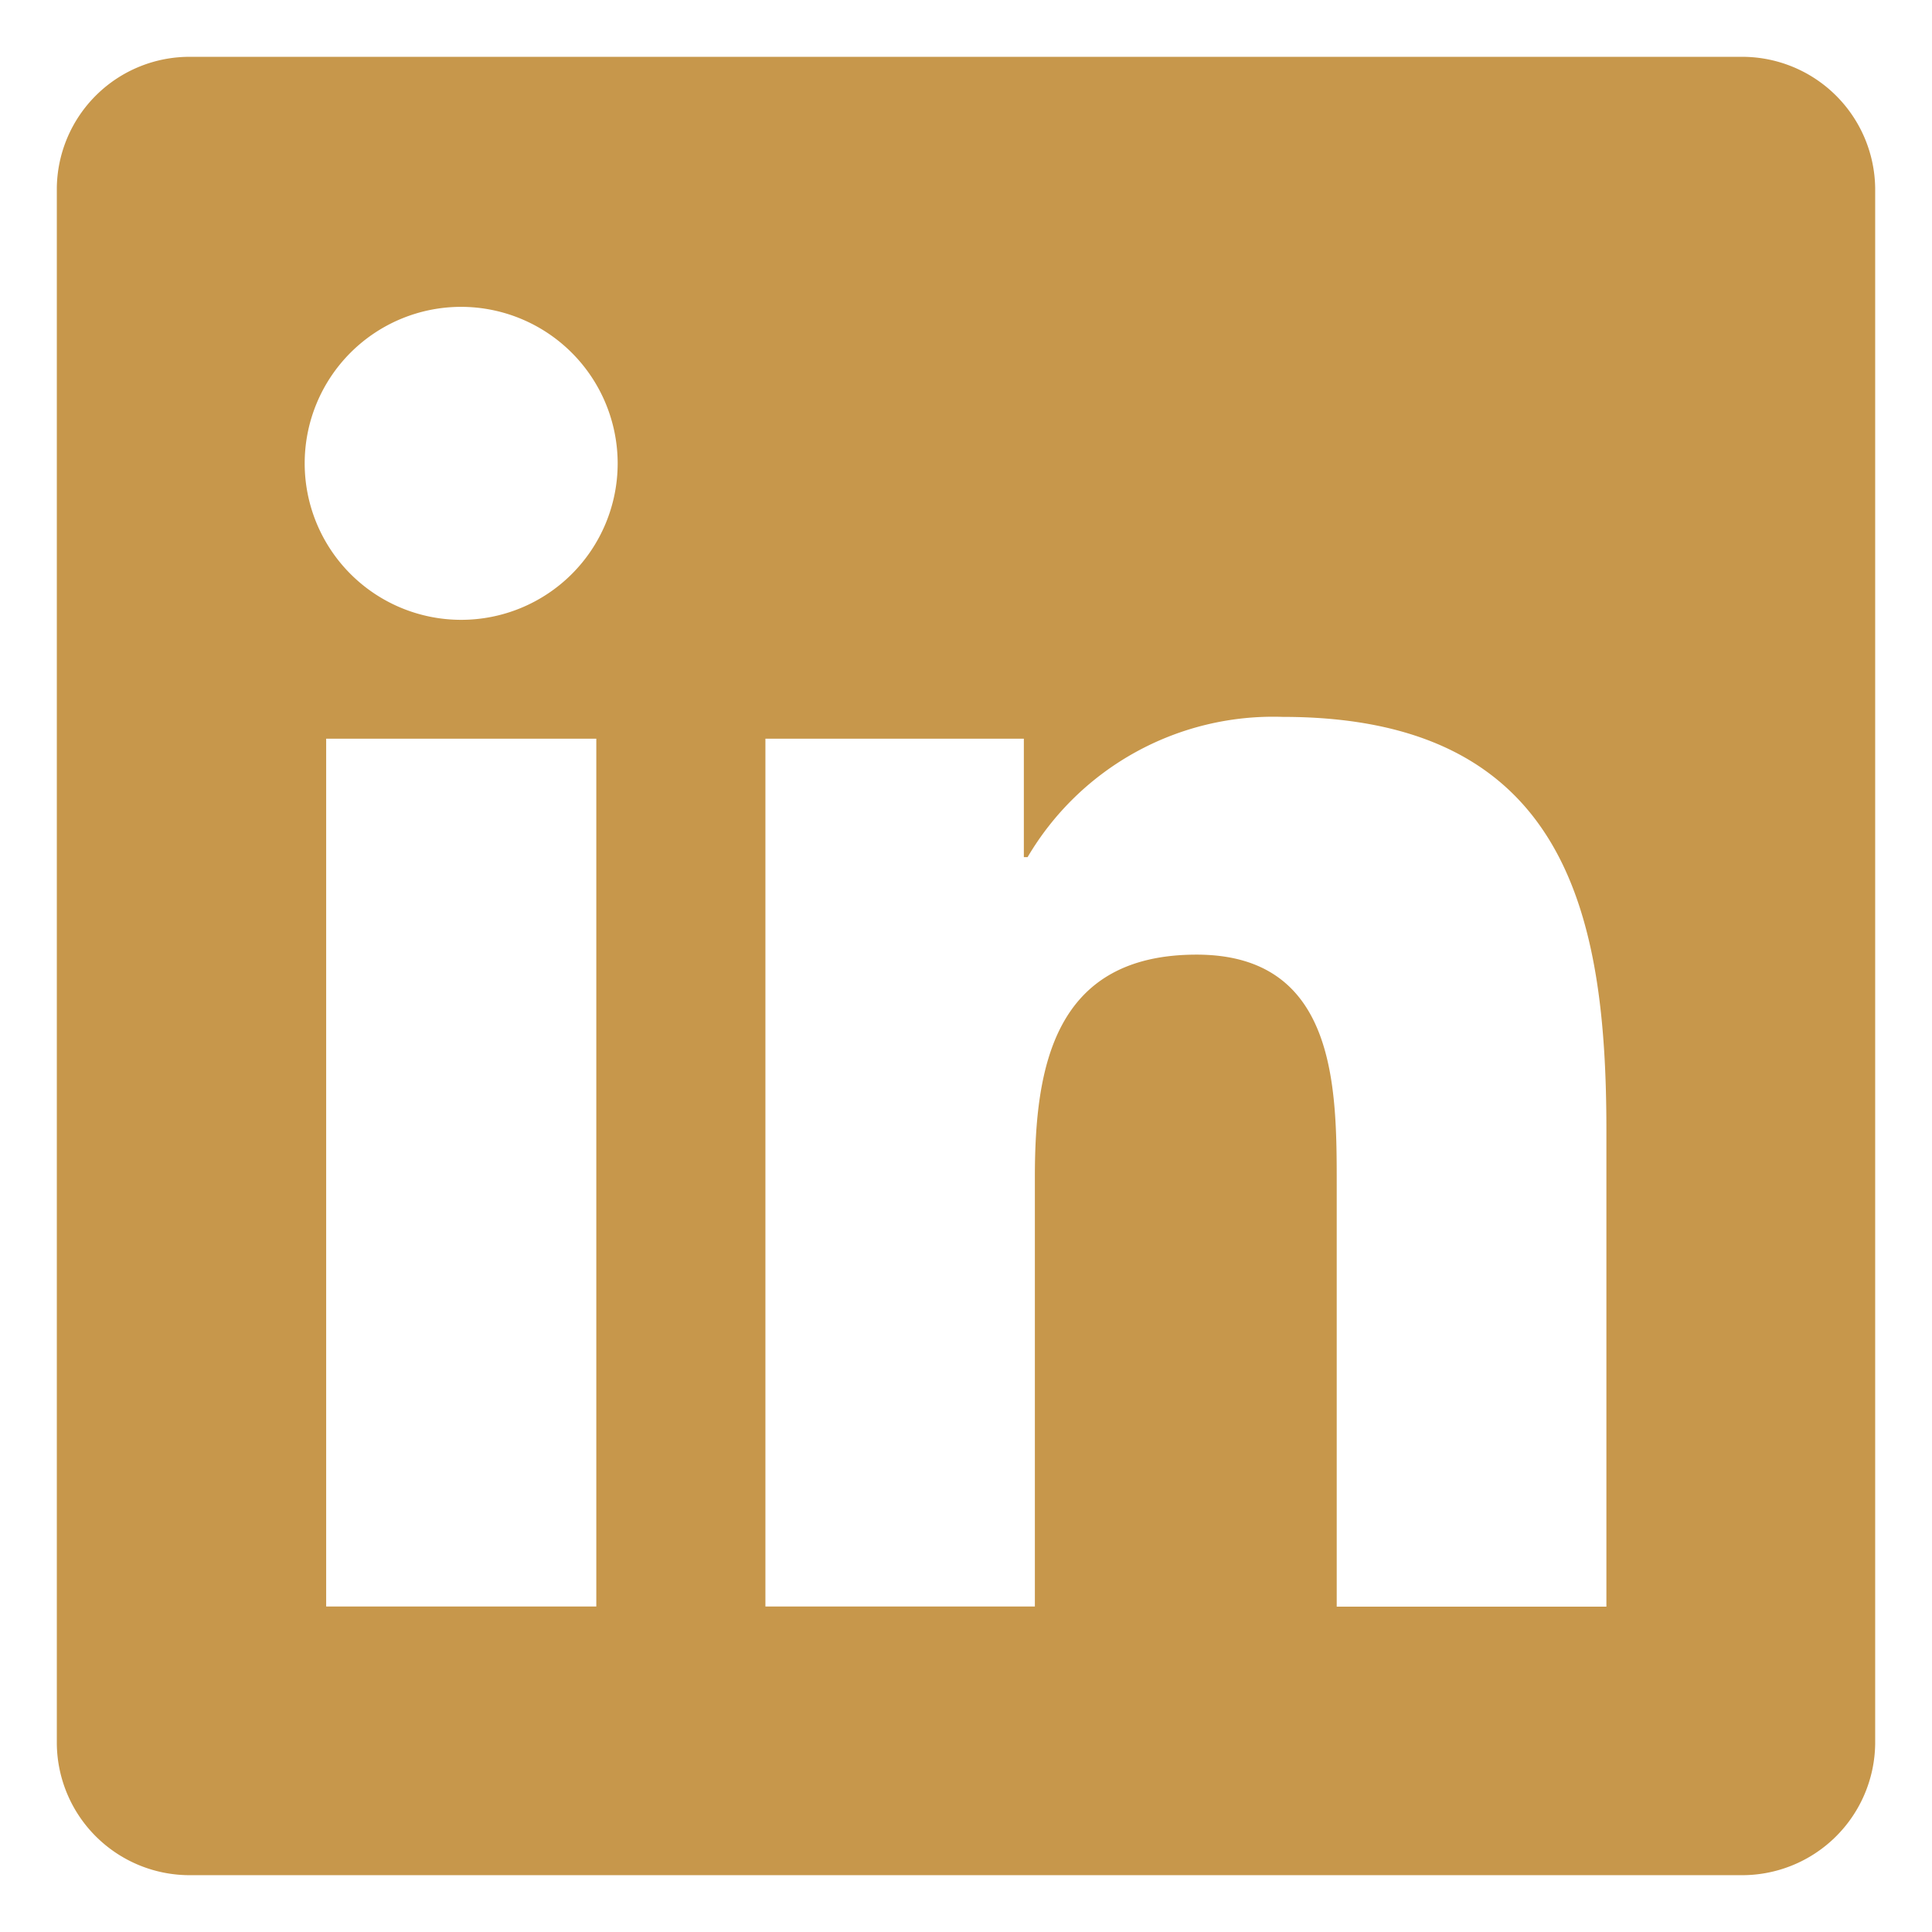
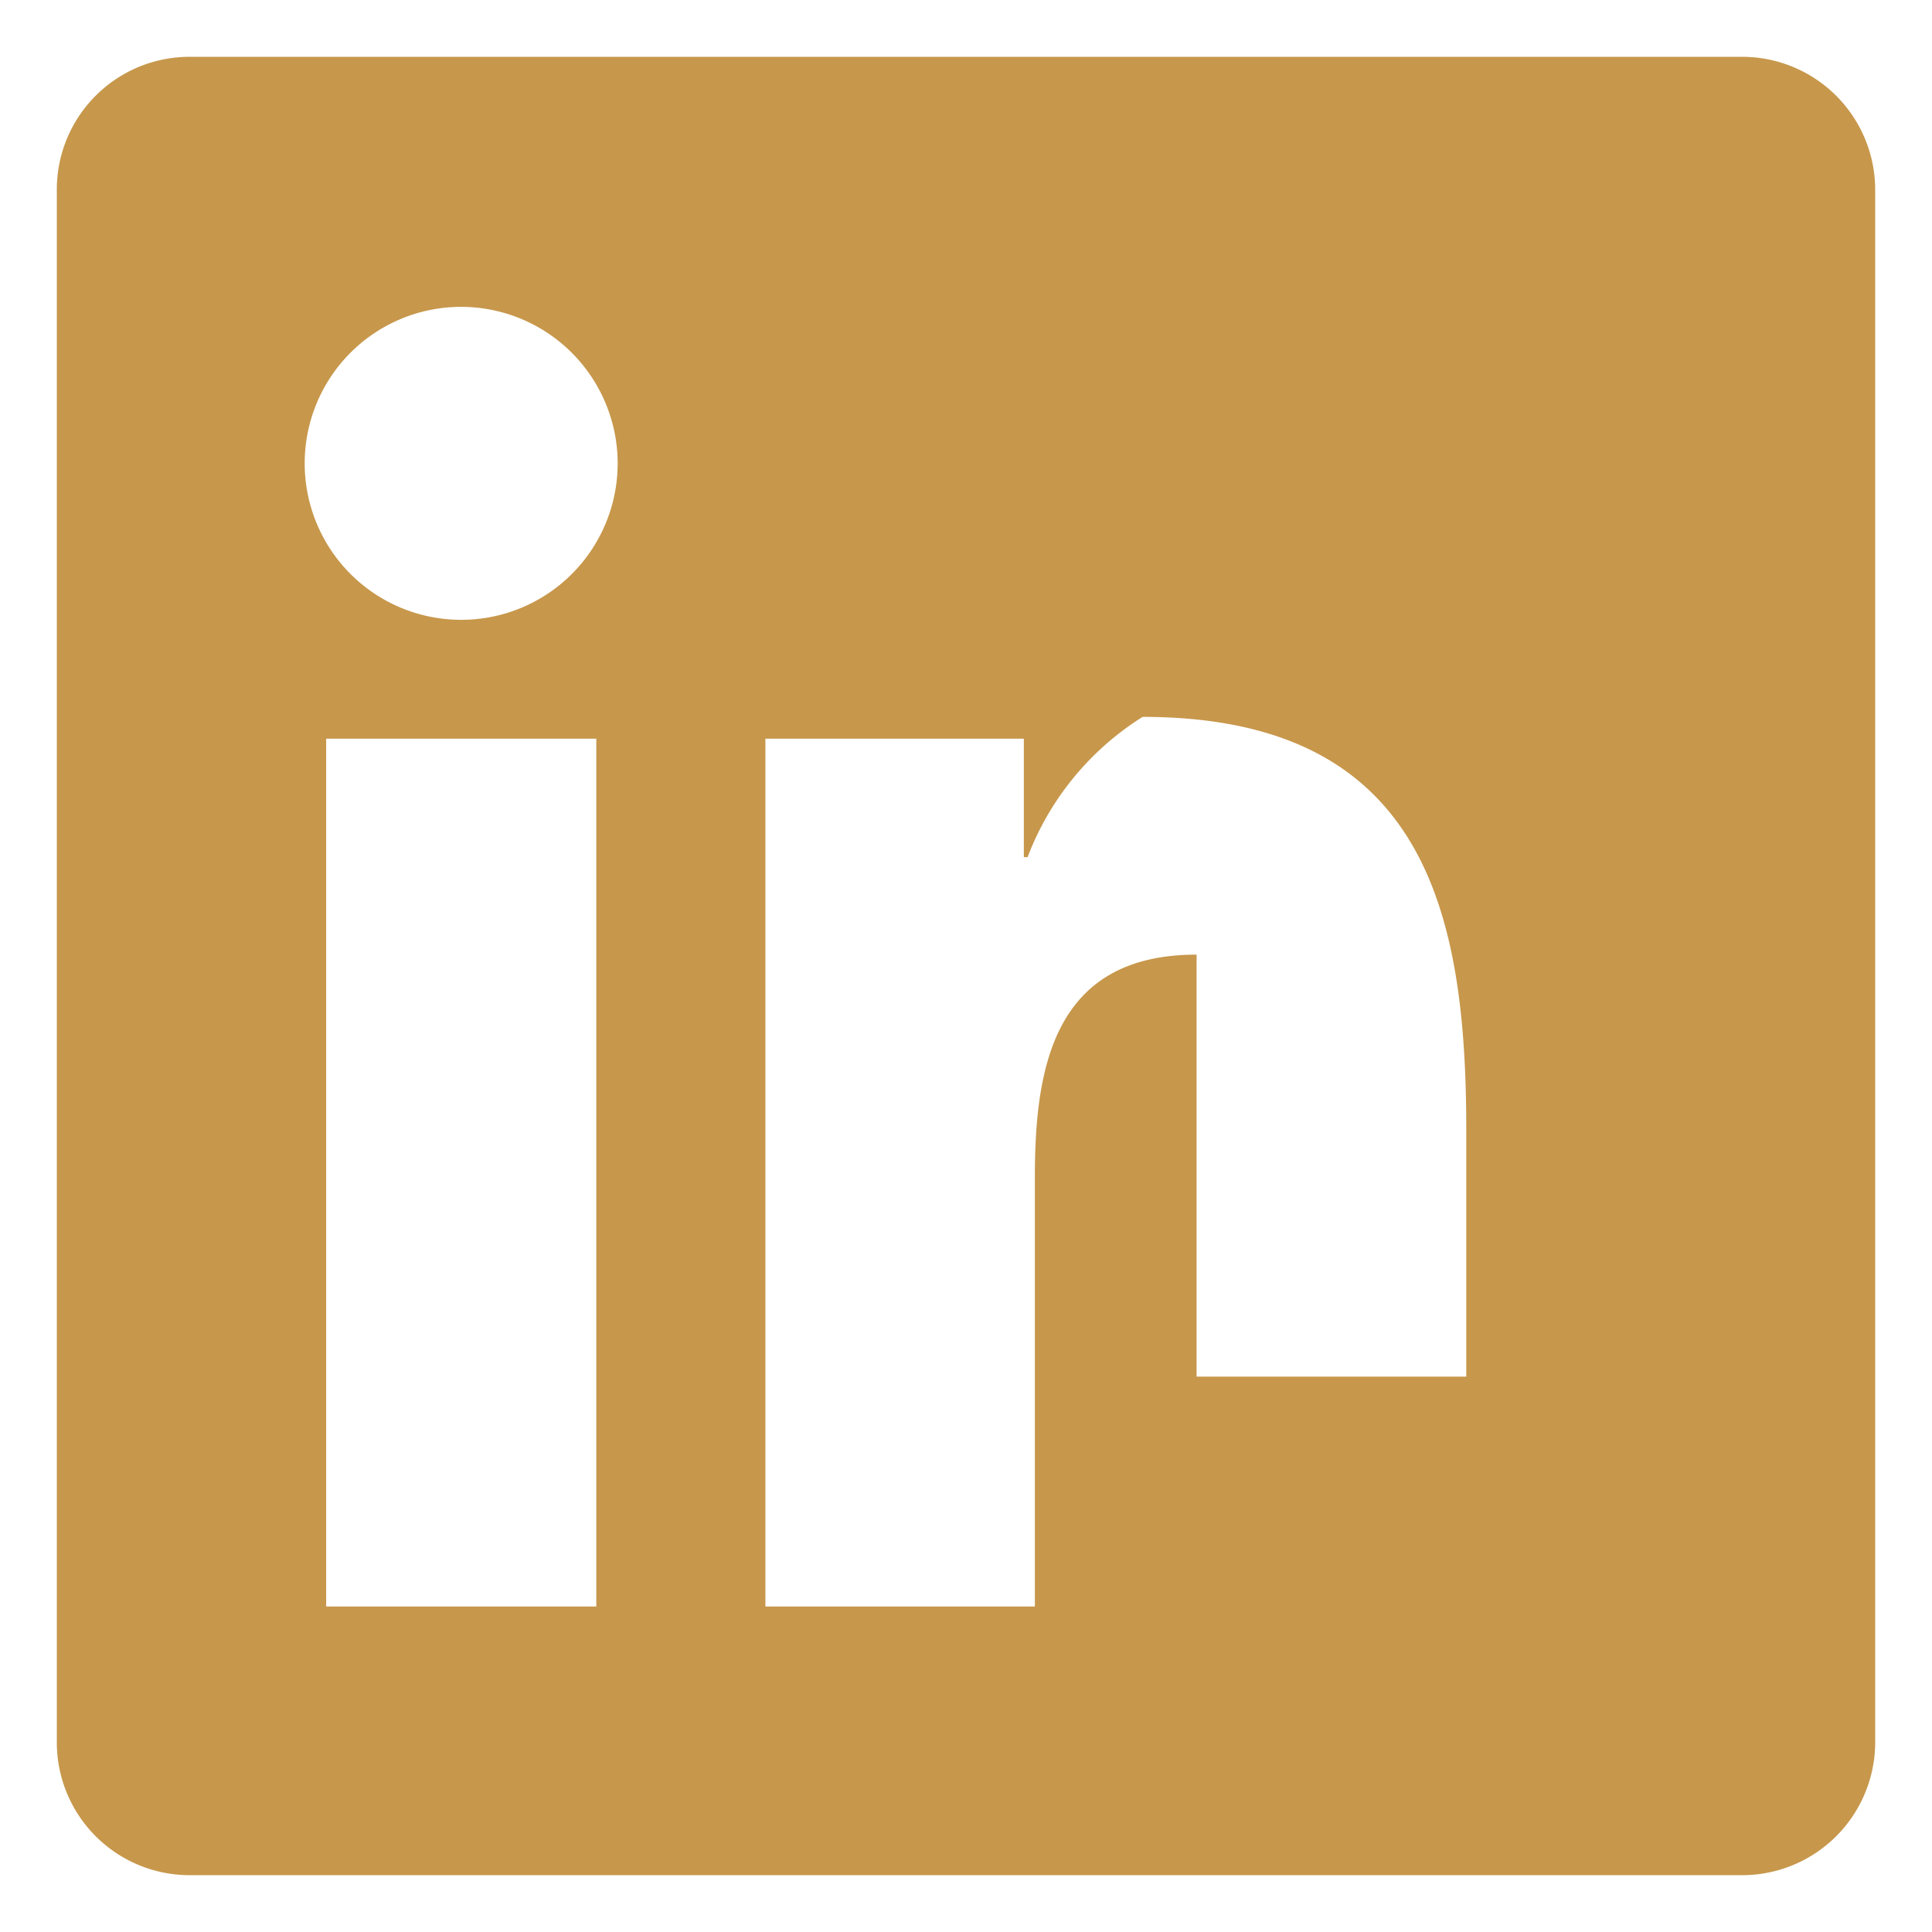
<svg xmlns="http://www.w3.org/2000/svg" width="17" height="17" viewBox="0 0 17 17">
-   <path id="Subtraction_6" data-name="Subtraction 6" d="M14.816,16H1.18A1.169,1.169,0,0,1,0,14.845V1.154A1.168,1.168,0,0,1,1.18,0H14.816A1.171,1.171,0,0,1,16,1.154V14.845A1.171,1.171,0,0,1,14.816,16ZM2.37,6v7.636H4.747V6Zm7.659,1.9c1.233,0,1.233,1.17,1.233,2.024v3.713h2.373V9.446c0-1.889-.345-3.638-2.848-3.638A2.508,2.508,0,0,0,8.542,7.042H8.509V6H6.235v7.636H8.606V9.857C8.606,8.887,8.775,7.9,10.029,7.9ZM3.56,2.2A1.377,1.377,0,1,0,4.935,3.579,1.379,1.379,0,0,0,3.56,2.2Z" transform="translate(0.5 0.5)" fill="#c7974b" stroke="rgba(0,0,0,0)" stroke-width="1" />
+   <path id="Subtraction_6" data-name="Subtraction 6" d="M14.816,16H1.18A1.169,1.169,0,0,1,0,14.845V1.154A1.168,1.168,0,0,1,1.18,0H14.816A1.171,1.171,0,0,1,16,1.154V14.845A1.171,1.171,0,0,1,14.816,16ZM2.37,6v7.636H4.747V6Zm7.659,1.9v3.713h2.373V9.446c0-1.889-.345-3.638-2.848-3.638A2.508,2.508,0,0,0,8.542,7.042H8.509V6H6.235v7.636H8.606V9.857C8.606,8.887,8.775,7.9,10.029,7.9ZM3.56,2.2A1.377,1.377,0,1,0,4.935,3.579,1.379,1.379,0,0,0,3.56,2.2Z" transform="translate(0.5 0.5)" fill="#c7974b" stroke="rgba(0,0,0,0)" stroke-width="1" />
</svg>